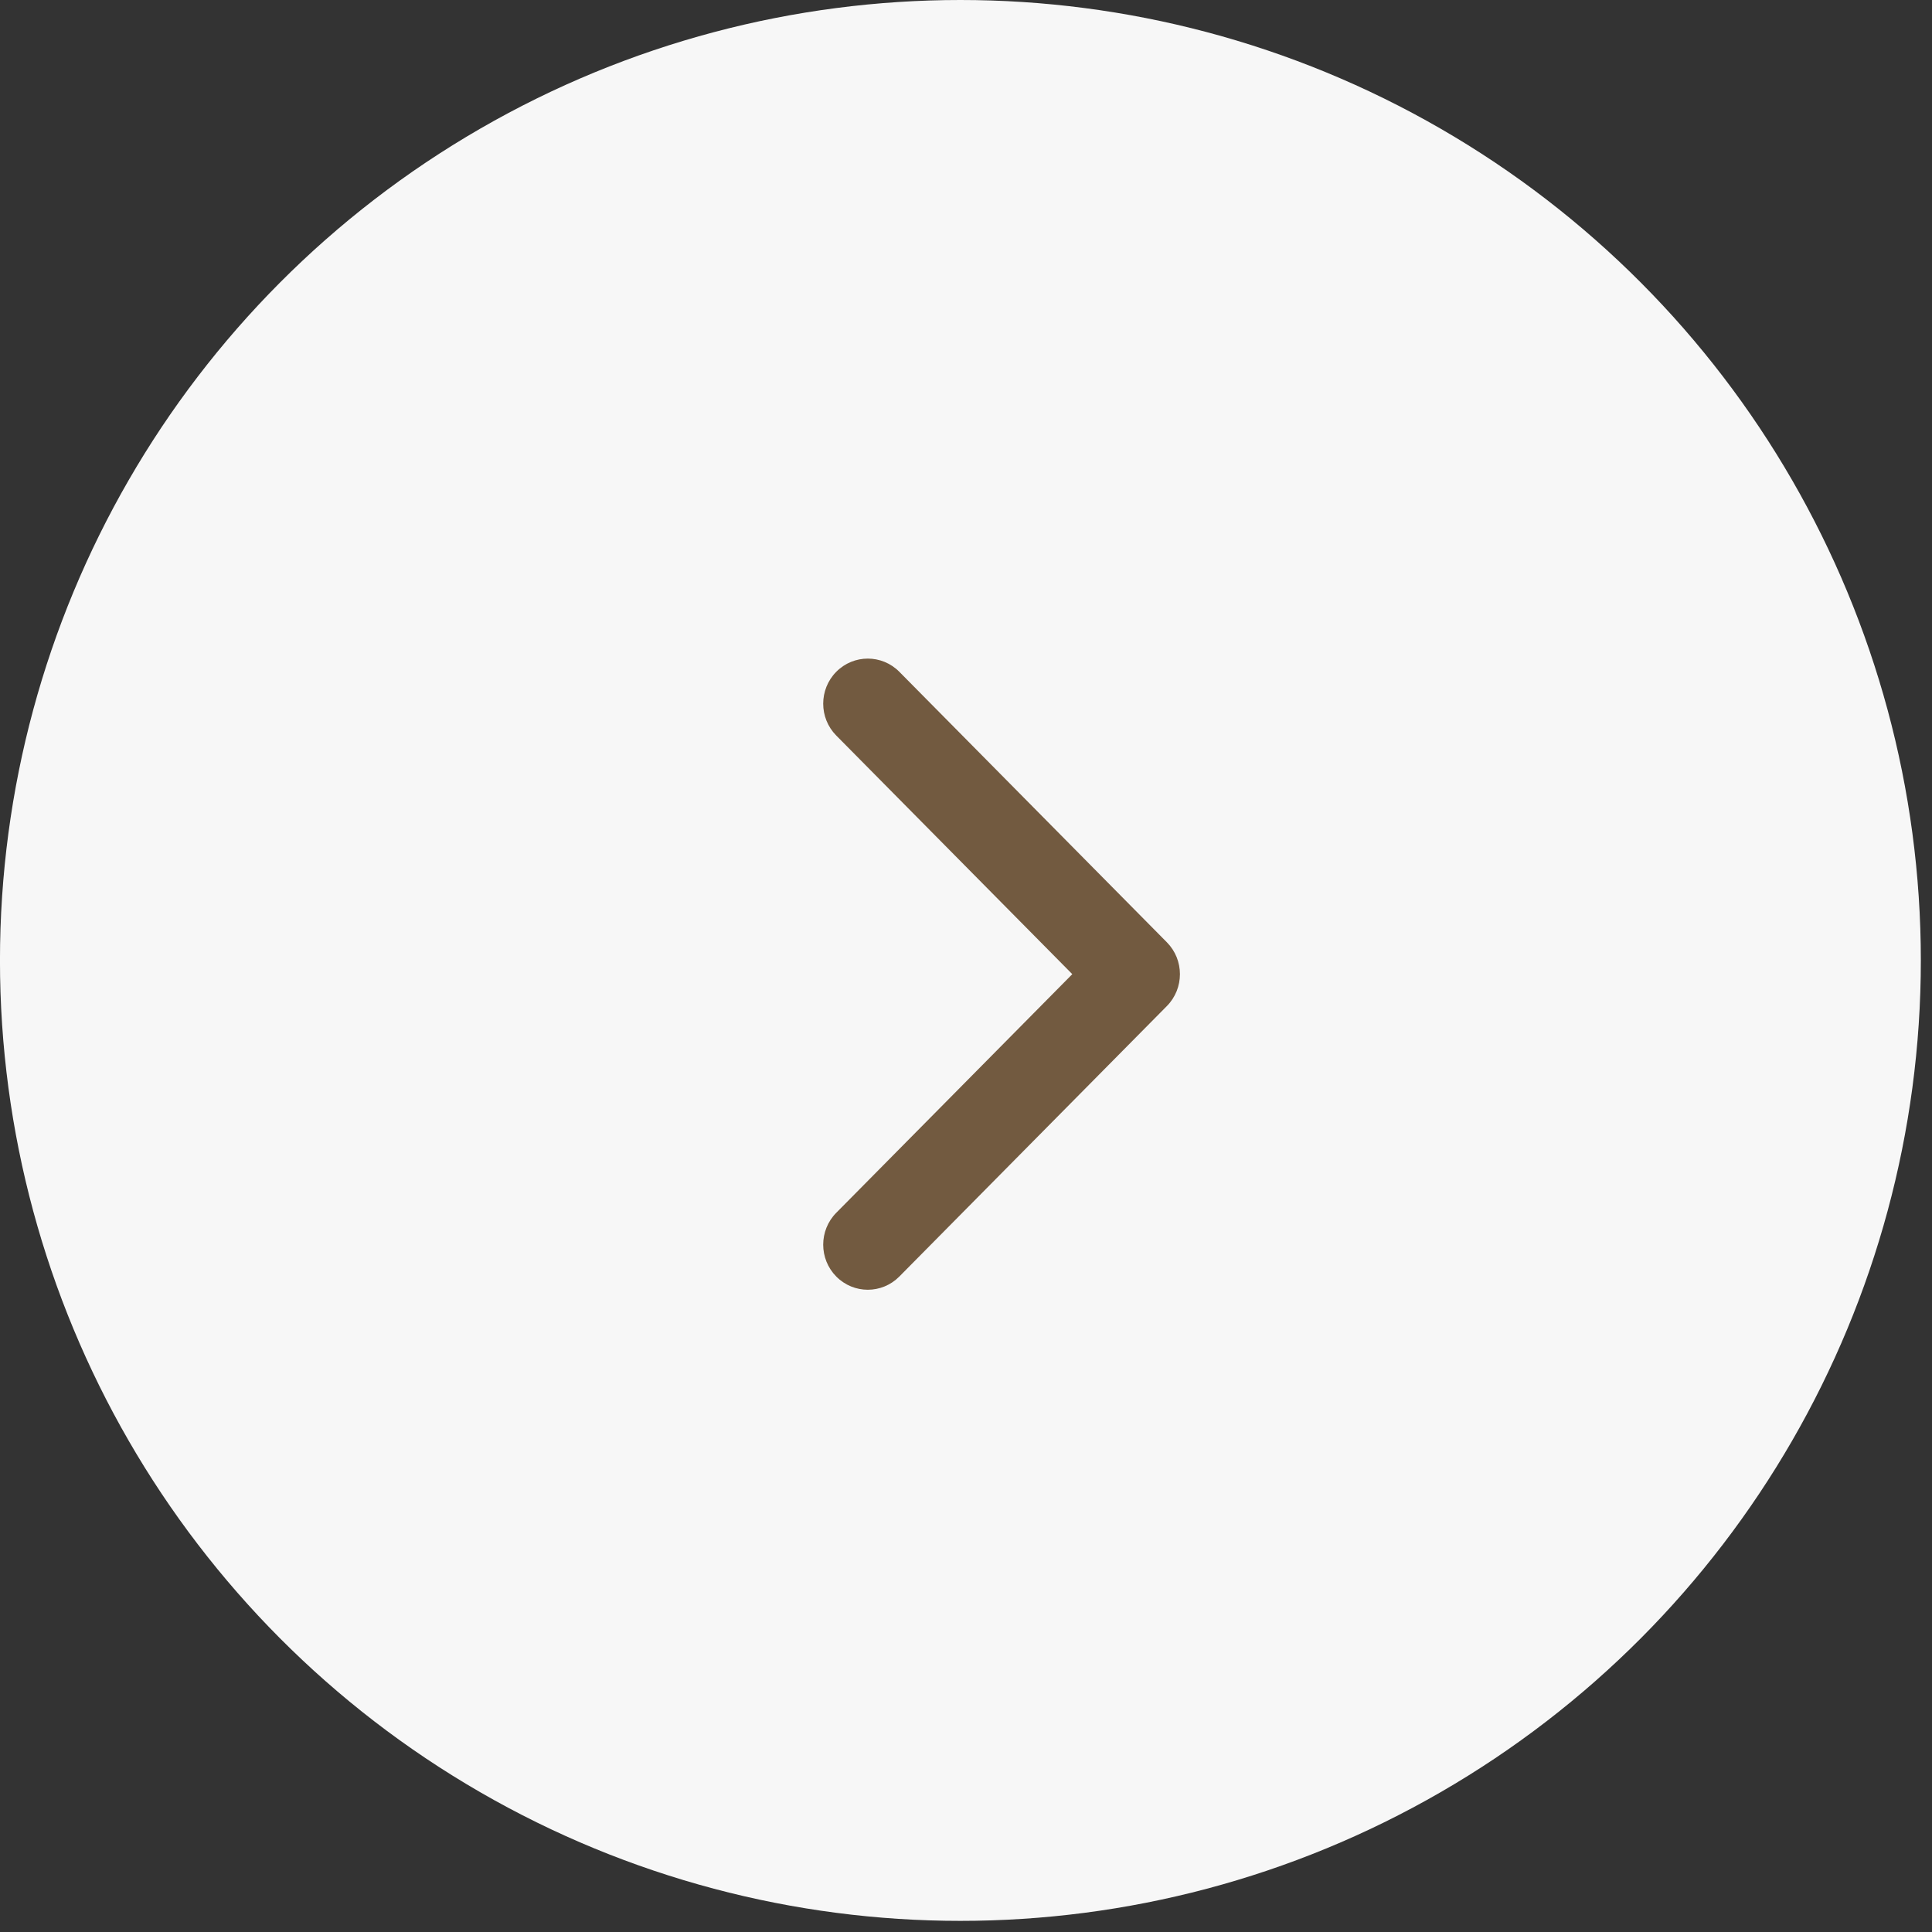
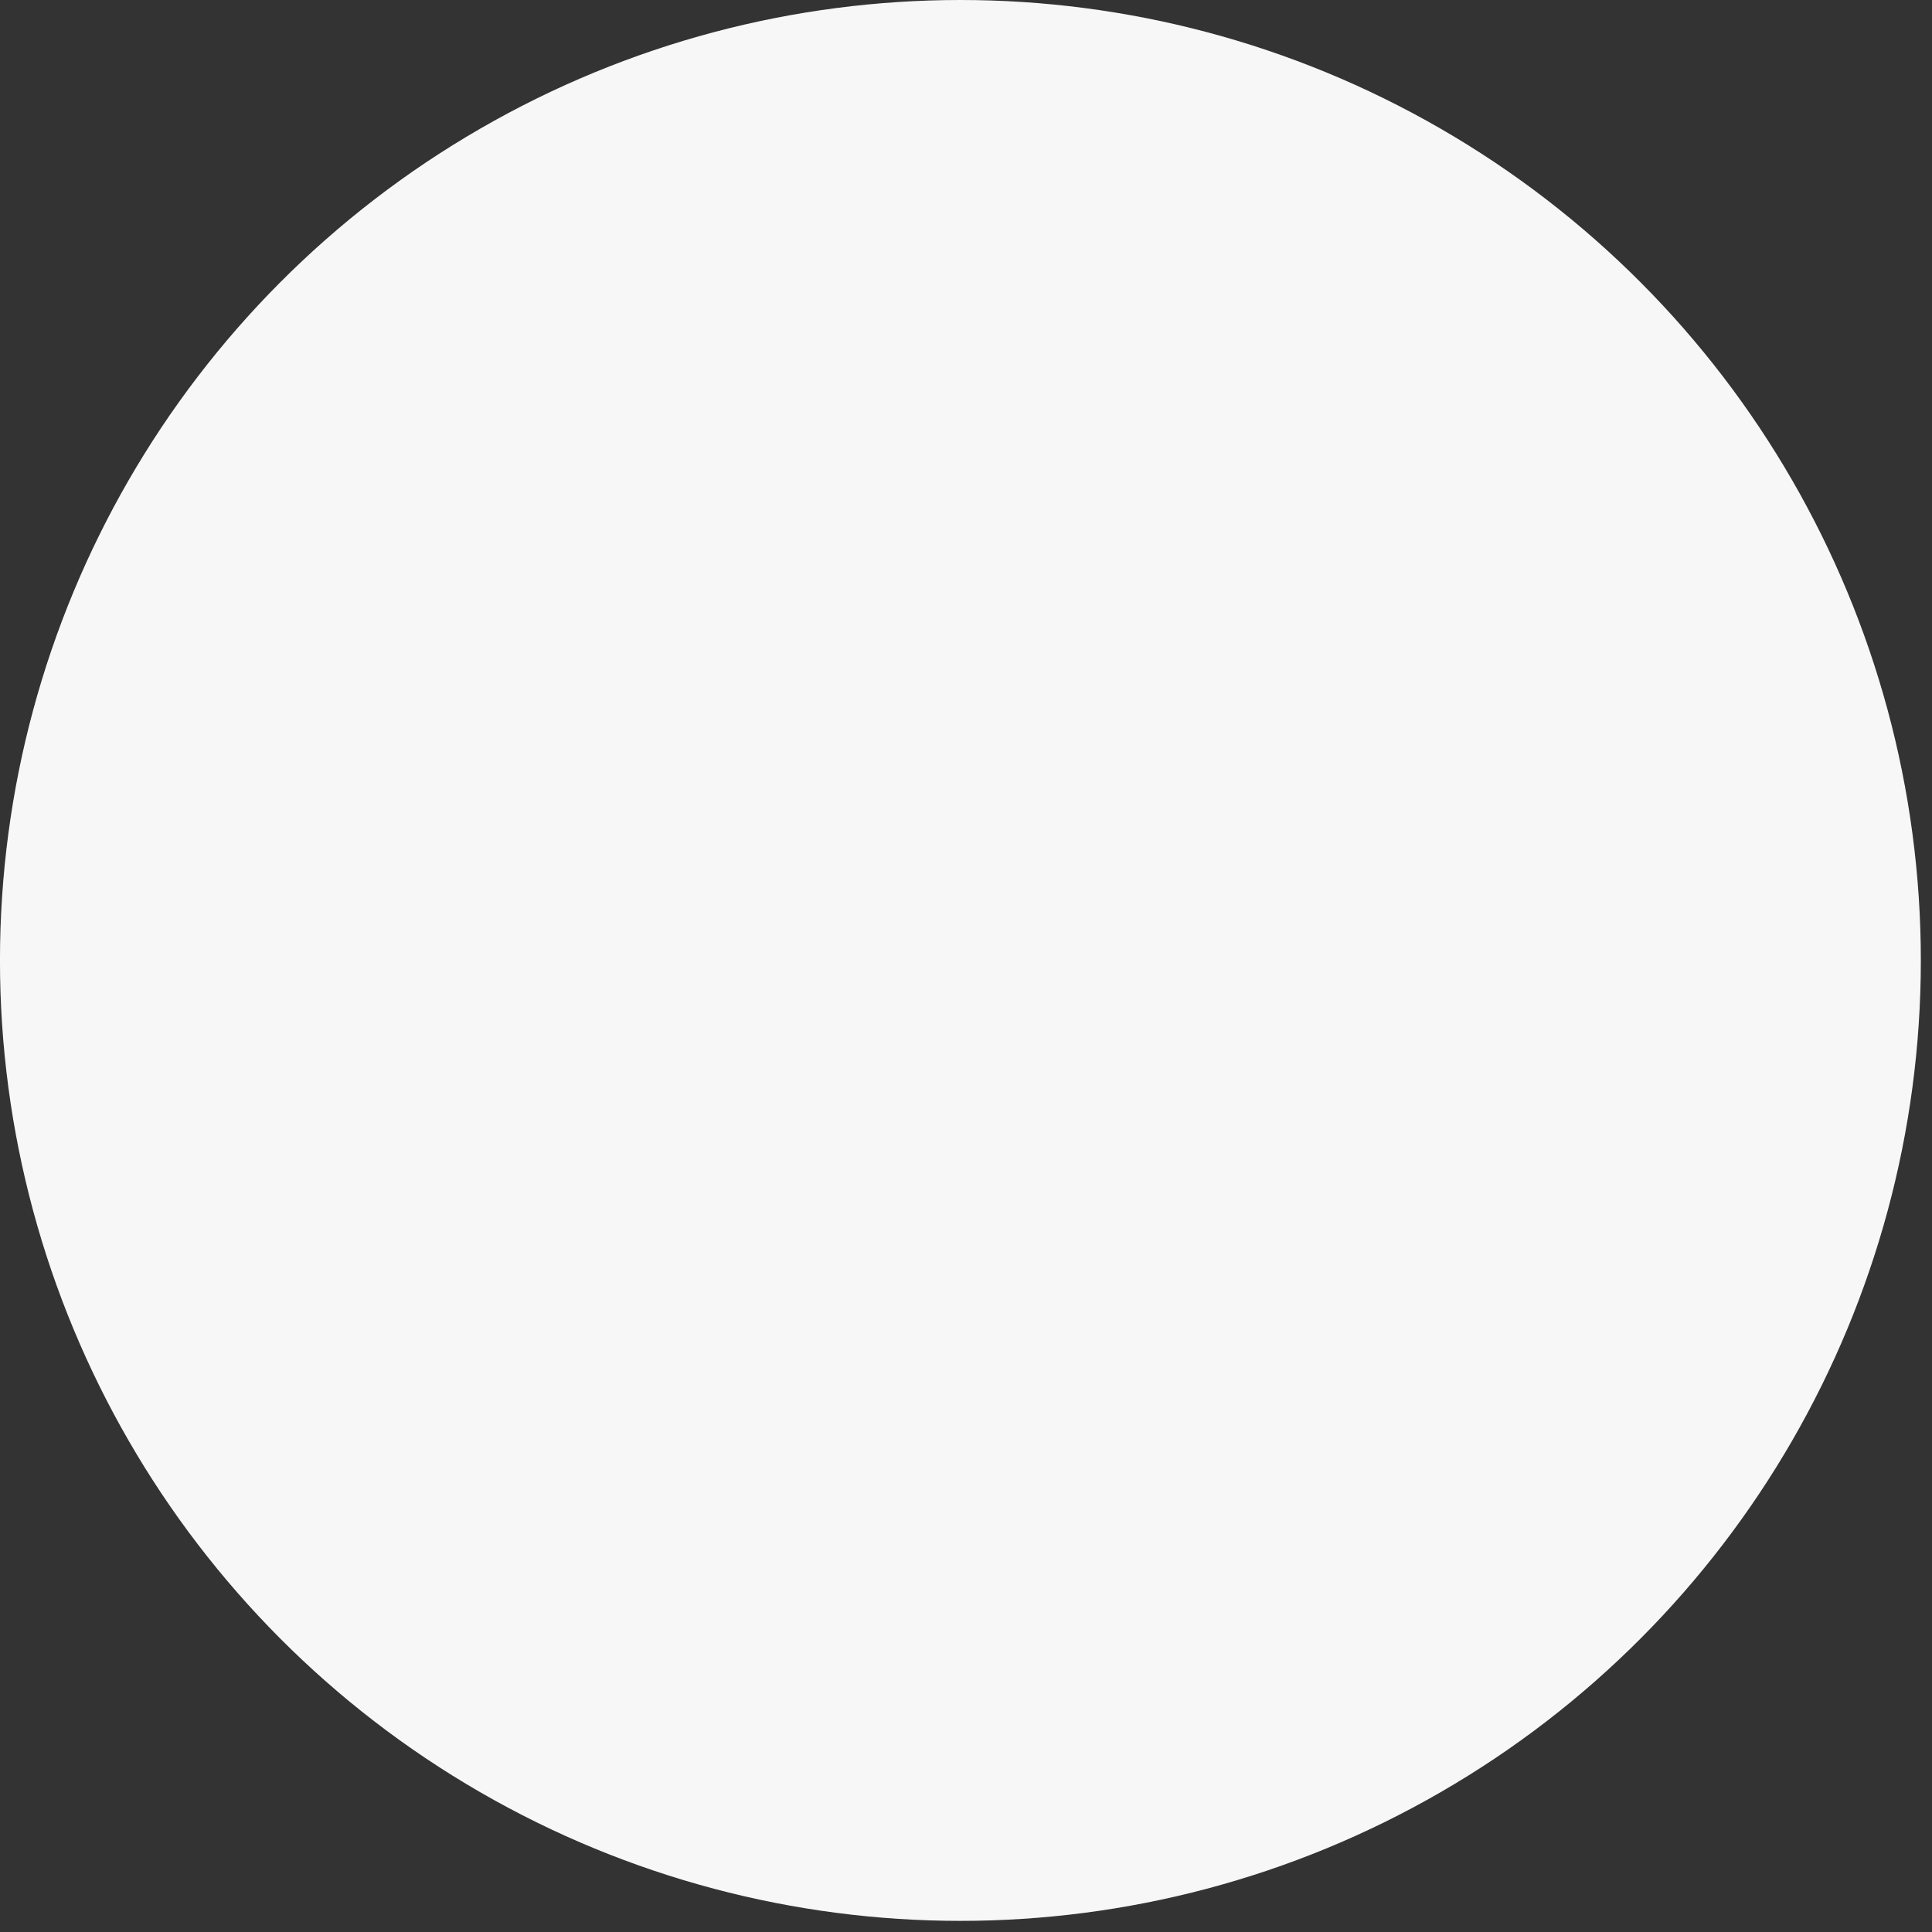
<svg xmlns="http://www.w3.org/2000/svg" width="67" height="67" viewBox="0 0 67 67" fill="none">
  <rect x="0" y="0" width="67" height="67" fill="#333333" stroke="none" />
  <circle cx="33.306" cy="33.307" r="33.307" transform="rotate(-180 33.306 33.307)" fill="#F7F7F7" />
-   <path fill-rule="evenodd" clip-rule="evenodd" d="M29.001 44.269C29.605 44.88 30.584 44.88 31.188 44.269L40.466 34.889C41.07 34.278 41.07 33.288 40.466 32.678L31.188 23.297C30.584 22.687 29.605 22.687 29.001 23.297C28.397 23.908 28.397 24.898 29.001 25.508L37.186 33.783L29.001 42.058C28.397 42.669 28.397 43.659 29.001 44.269Z" fill="#725A40" />
</svg>